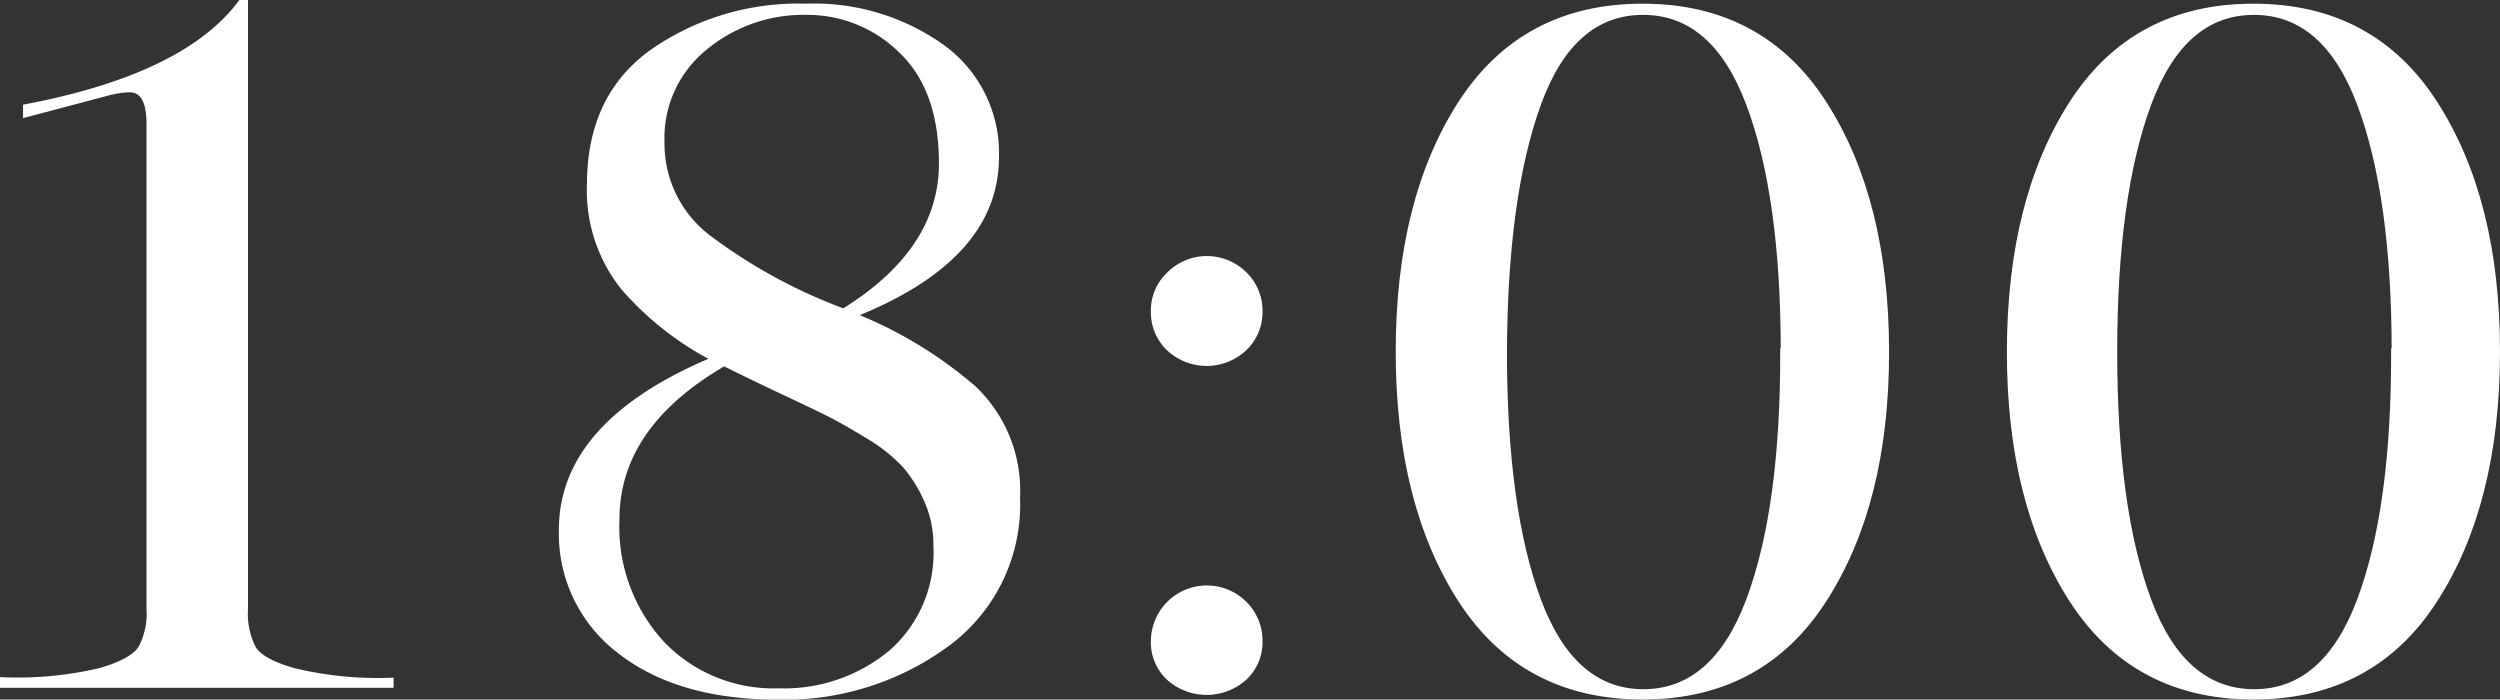
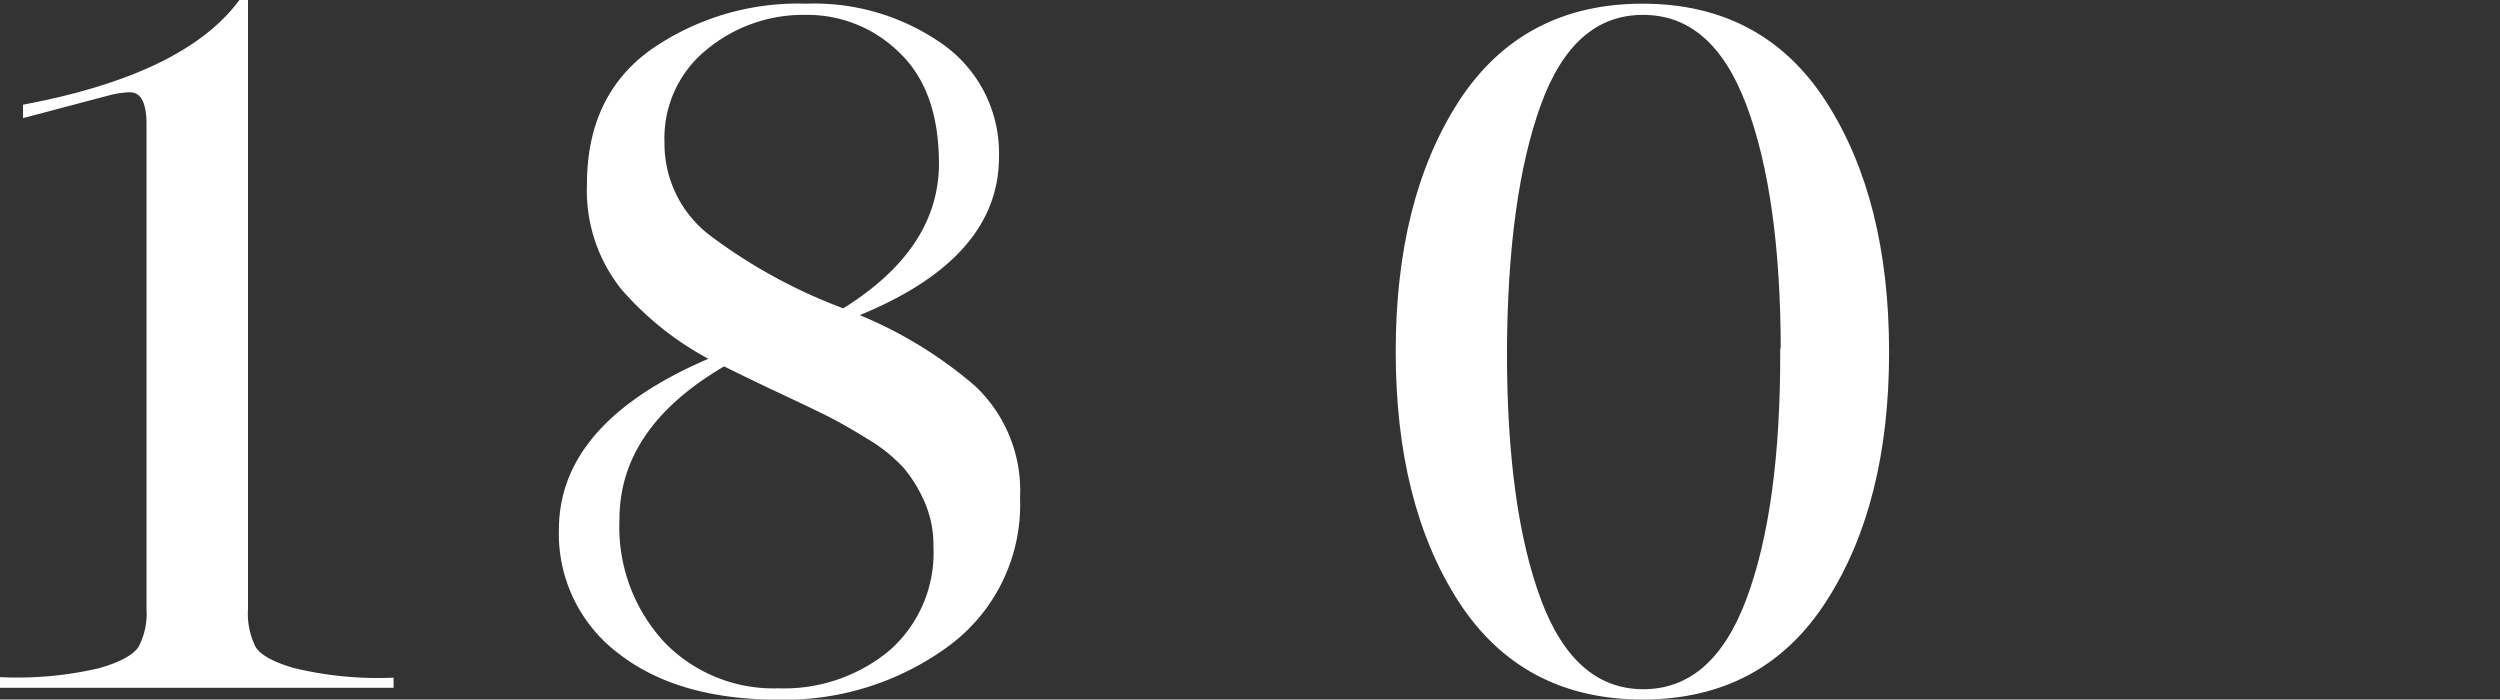
<svg xmlns="http://www.w3.org/2000/svg" viewBox="0 0 189.92 53.14">
  <rect x="0" y="0" width="189.92" height="53.14" fill="#333333" stroke="none" />
  <defs>
    <style>.cls-1{fill:#fff;stroke:#fff;stroke-miterlimit:10;stroke-width:0.5px;}</style>
  </defs>
  <g id="Слой_2" data-name="Слой 2">
    <g id="text">
      <path class="cls-1" d="M18.59.25v46a5.89,5.89,0,0,0,.6,3c.39.68,1.43,1.27,3.11,1.75a27.41,27.41,0,0,0,7.35.74V52H.25V51.7A27.41,27.41,0,0,0,7.6,51c1.68-.48,2.73-1.07,3.15-1.75a5.66,5.66,0,0,0,.63-3V9.42c0-1.77-.51-2.66-1.54-2.66A7.42,7.42,0,0,0,8.23,7L2,8.65V8.16Q14.11,5.85,18.31.25Z" />
      <path class="cls-1" d="M75.64,11.94q0,7.7-11,12a32,32,0,0,1,9.27,5.57,10.66,10.66,0,0,1,3.33,8.29A13.09,13.09,0,0,1,71.89,48.9a20.76,20.76,0,0,1-12.77,4q-7.56,0-12-3.47a11.11,11.11,0,0,1-4.41-9.2q0-8.11,11.69-12.95a23.18,23.18,0,0,1-7-5.46A11.76,11.76,0,0,1,44.84,14Q44.84,7.4,49.56,4A19.3,19.3,0,0,1,61.22.53,16.71,16.71,0,0,1,71.54,3.61,9.88,9.88,0,0,1,75.64,11.94ZM71.16,41.48a8.33,8.33,0,0,0-.7-3.46,10.64,10.64,0,0,0-1.65-2.67A12.46,12.46,0,0,0,66,33.11c-1.23-.76-2.31-1.37-3.22-1.82s-2.2-1.06-3.88-1.85S55.92,28,55,27.55q-8.19,4.75-8.19,11.9a13.13,13.13,0,0,0,3.46,9.49,11.77,11.77,0,0,0,8.86,3.6,12.78,12.78,0,0,0,8.61-2.94A10.12,10.12,0,0,0,71.16,41.48ZM50.23,10.82a9,9,0,0,0,3.67,7.35A40.4,40.4,0,0,0,64.09,23.7q7.48-4.62,7.49-11.27,0-5.67-3.08-8.61A10.19,10.19,0,0,0,61.22.88a11.76,11.76,0,0,0-7.7,2.7A8.88,8.88,0,0,0,50.23,10.82Z" />
-       <path class="cls-1" d="M87.68,23.63a3.71,3.71,0,0,1,1.19-2.77,4,4,0,0,1,5.63,0,3.79,3.79,0,0,1,1.16,2.77,3.75,3.75,0,0,1-1.16,2.8,4.15,4.15,0,0,1-5.67,0A3.74,3.74,0,0,1,87.68,23.63Zm0,25.06a4,4,0,0,1,6.82-2.8,3.89,3.89,0,0,1,1.16,2.8,3.65,3.65,0,0,1-1.16,2.77,4.26,4.26,0,0,1-5.67,0A3.64,3.64,0,0,1,87.68,48.69Z" />
      <path class="cls-1" d="M138.53,7.88q4.72,7.35,4.73,18.83t-4.73,18.83q-4.72,7.35-13.75,7.35T111,45.54q-4.72-7.35-4.72-18.83T111,7.88Q115.75.53,124.78.53T138.53,7.88Zm-3,18.83q0-11.83-2.63-18.83t-8.08-7q-5.46,0-8,7t-2.59,18.86q0,11.9,2.59,18.87t8,7q5.46,0,8.08-7T135.49,26.71Z" />
-       <path class="cls-1" d="M184.94,7.88q4.73,7.35,4.73,18.83t-4.73,18.83q-4.73,7.35-13.75,7.35t-13.76-7.35q-4.73-7.35-4.72-18.83t4.72-18.83Q162.16.53,171.19.53T184.94,7.88Zm-3,18.83q0-11.83-2.63-18.83t-8.08-7q-5.46,0-8.05,7t-2.59,18.86q0,11.9,2.59,18.87t8.05,7q5.46,0,8.08-7T181.9,26.71Z" />
    </g>
  </g>
</svg>